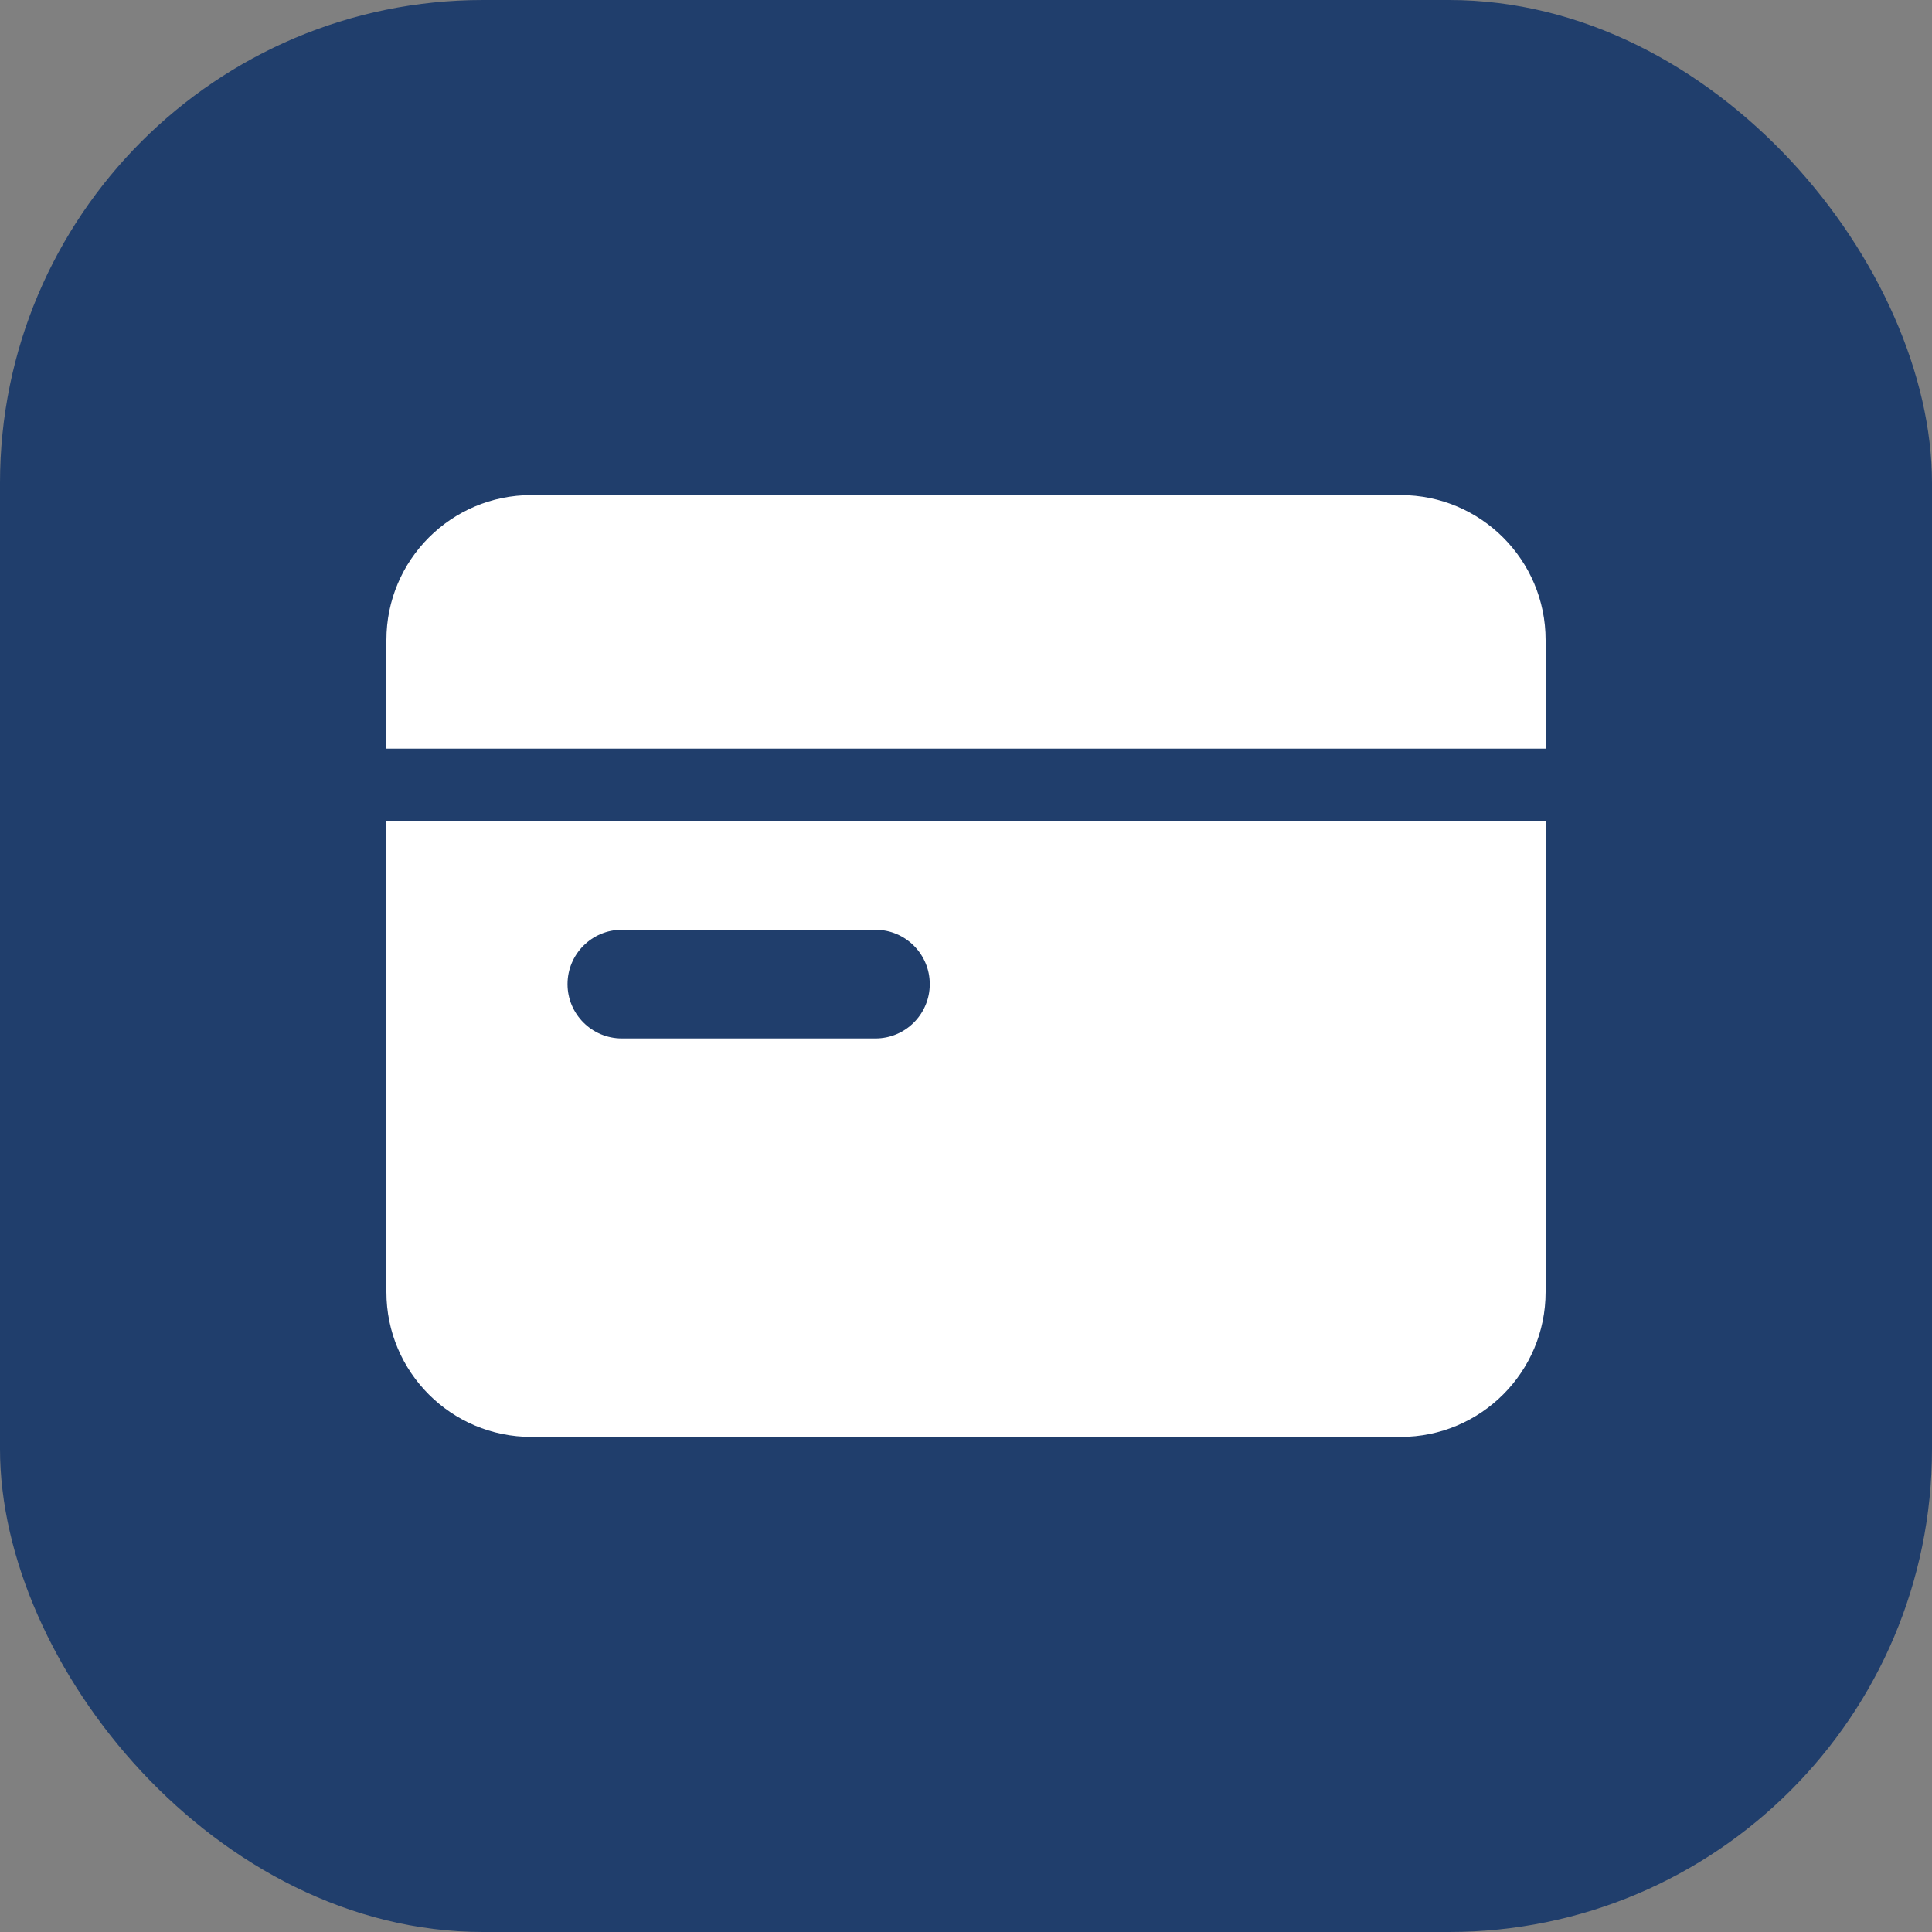
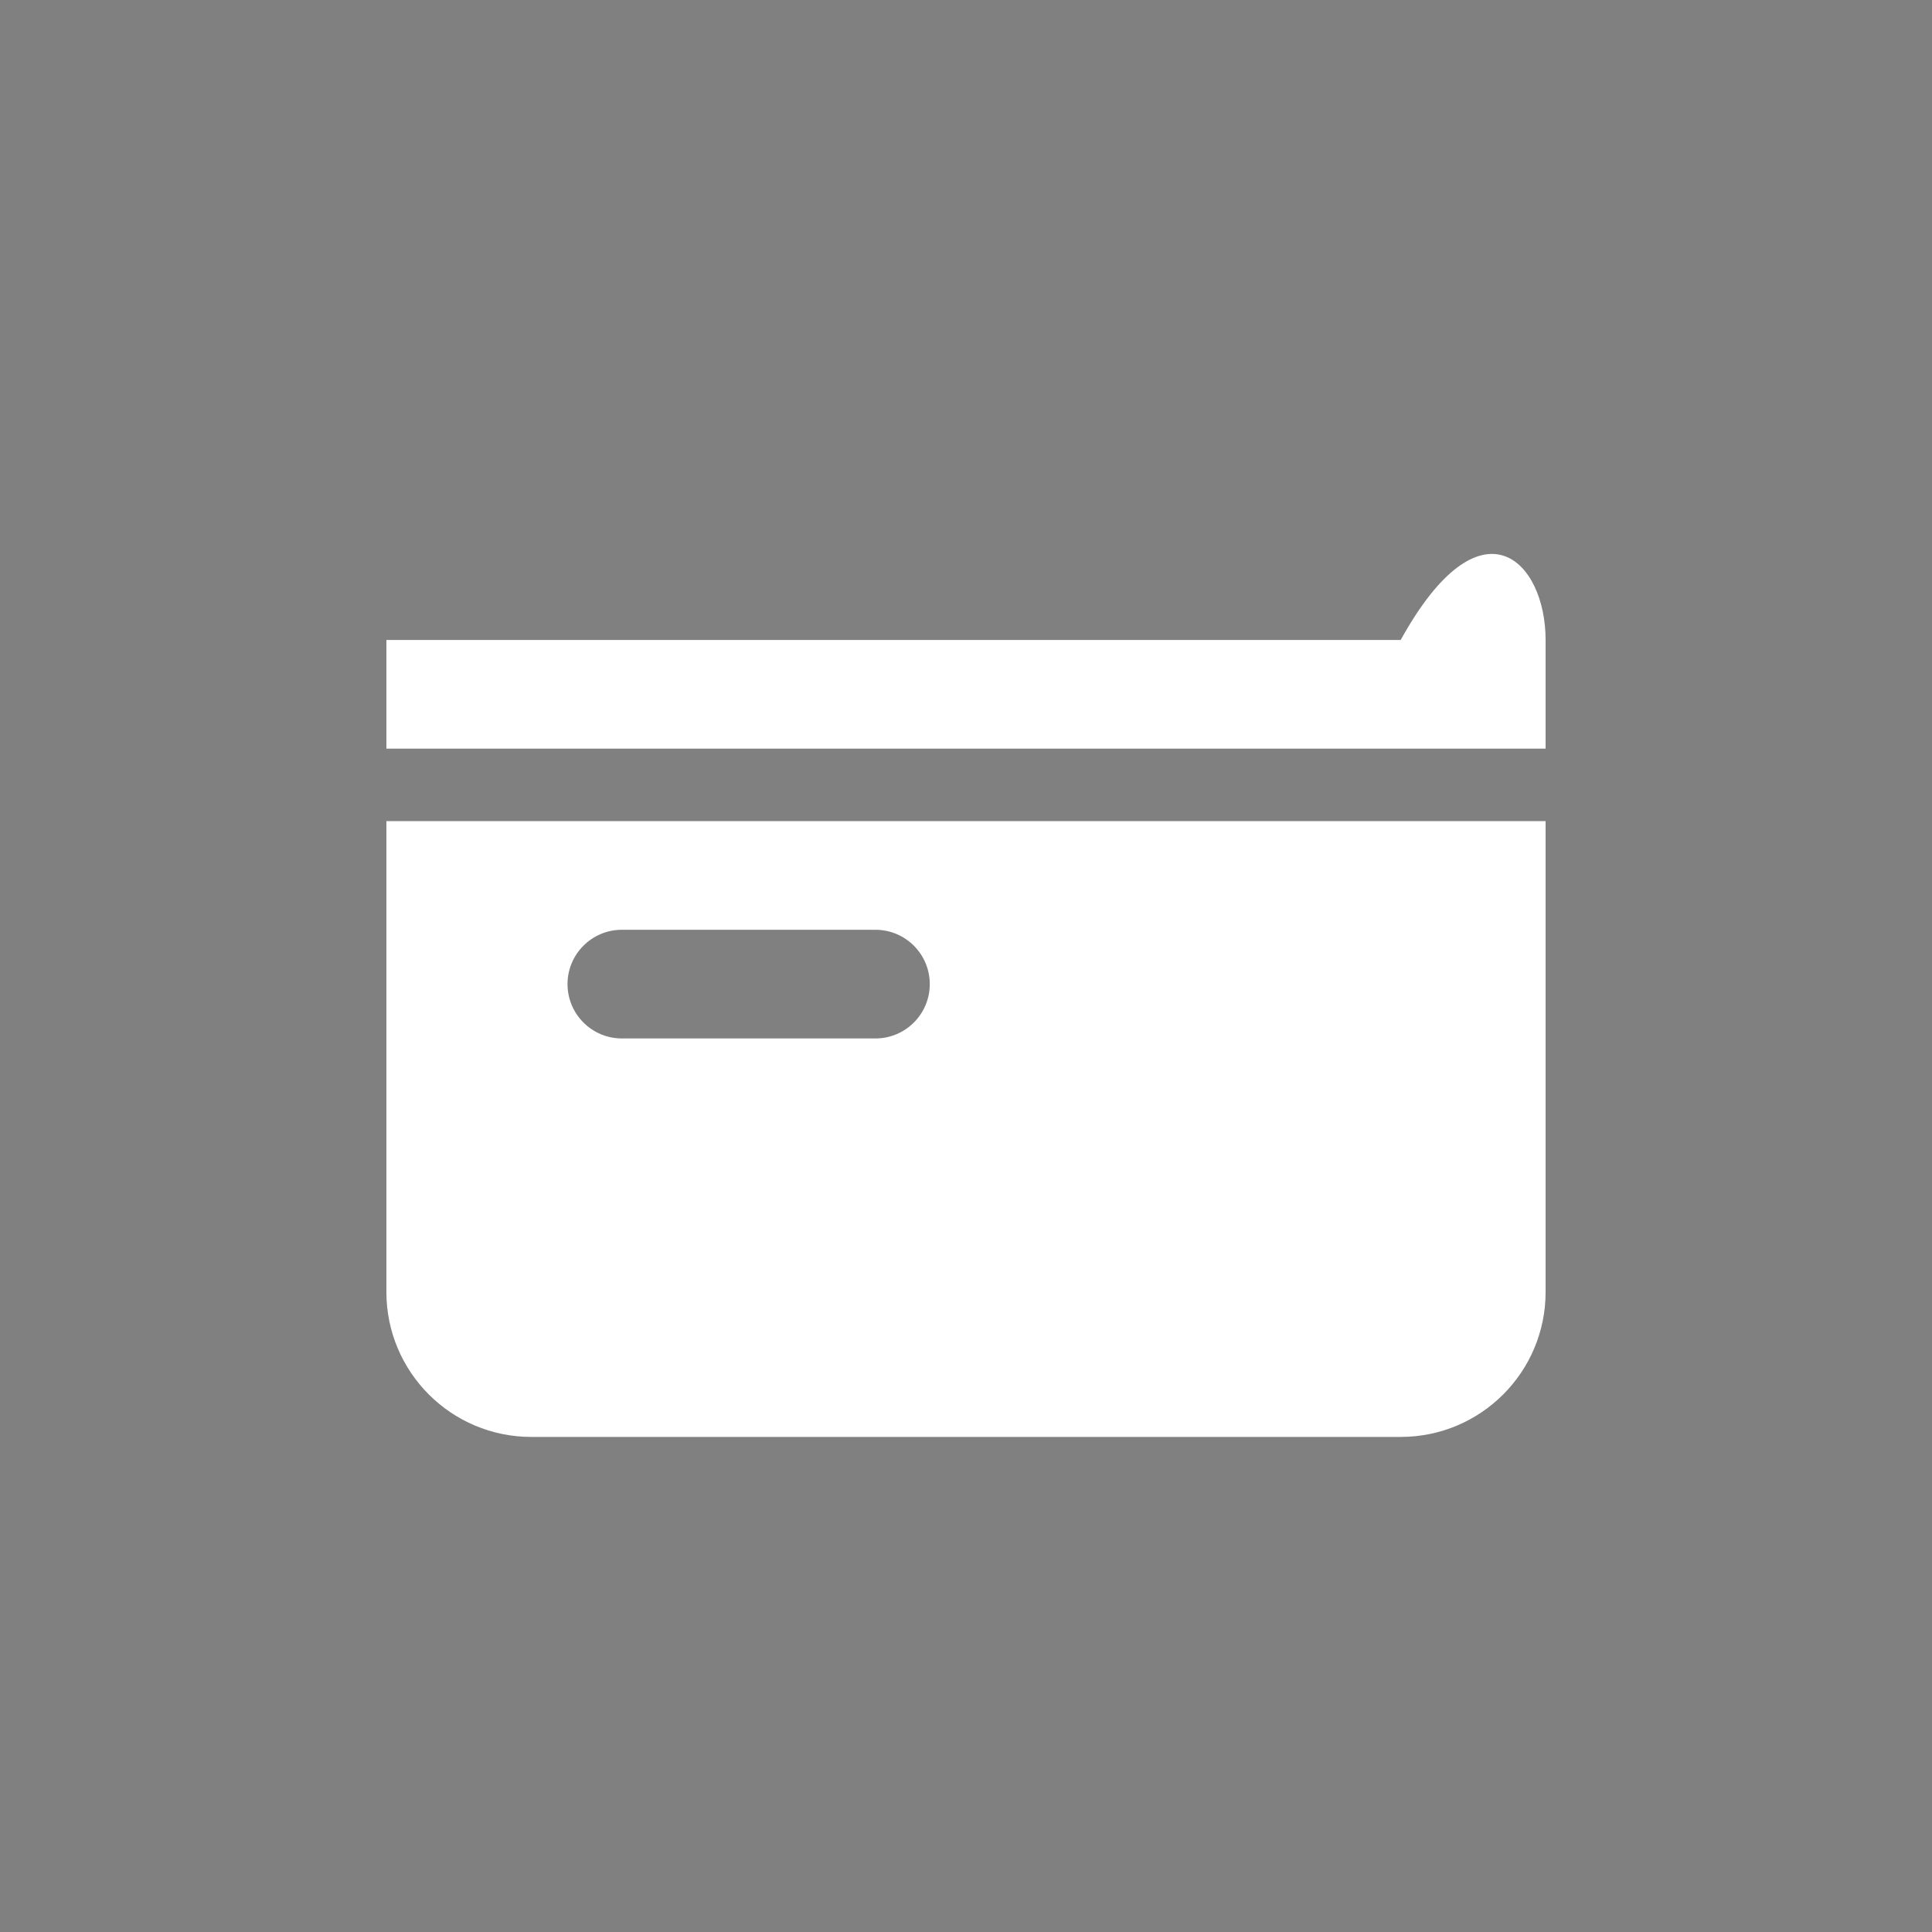
<svg xmlns="http://www.w3.org/2000/svg" width="40" height="40" viewBox="0 0 40 40" fill="none">
  <rect x="0" y="0" width="40" height="40" fill="#808080" stroke="none" />
-   <rect width="40" height="40" rx="10" fill="#203E6C" />
-   <path fill-rule="evenodd" clip-rule="evenodd" d="M8 13.25C8 11.593 9.343 10.25 11 10.25H29C30.657 10.25 32 11.593 32 13.25V15.5H8V13.25ZM8 17H32V26.75C32 28.407 30.657 29.75 29 29.75H11C9.343 29.75 8 28.407 8 26.75V17ZM12.875 19.25C12.254 19.25 11.75 19.754 11.75 20.375C11.75 20.996 12.254 21.5 12.875 21.5H18.125C18.746 21.5 19.25 20.996 19.25 20.375C19.25 19.754 18.746 19.25 18.125 19.25H12.875Z" fill="white" />
+   <path fill-rule="evenodd" clip-rule="evenodd" d="M8 13.25H29C30.657 10.25 32 11.593 32 13.25V15.5H8V13.25ZM8 17H32V26.75C32 28.407 30.657 29.75 29 29.75H11C9.343 29.75 8 28.407 8 26.75V17ZM12.875 19.25C12.254 19.25 11.75 19.754 11.75 20.375C11.75 20.996 12.254 21.5 12.875 21.5H18.125C18.746 21.5 19.25 20.996 19.25 20.375C19.25 19.754 18.746 19.25 18.125 19.25H12.875Z" fill="white" />
</svg>